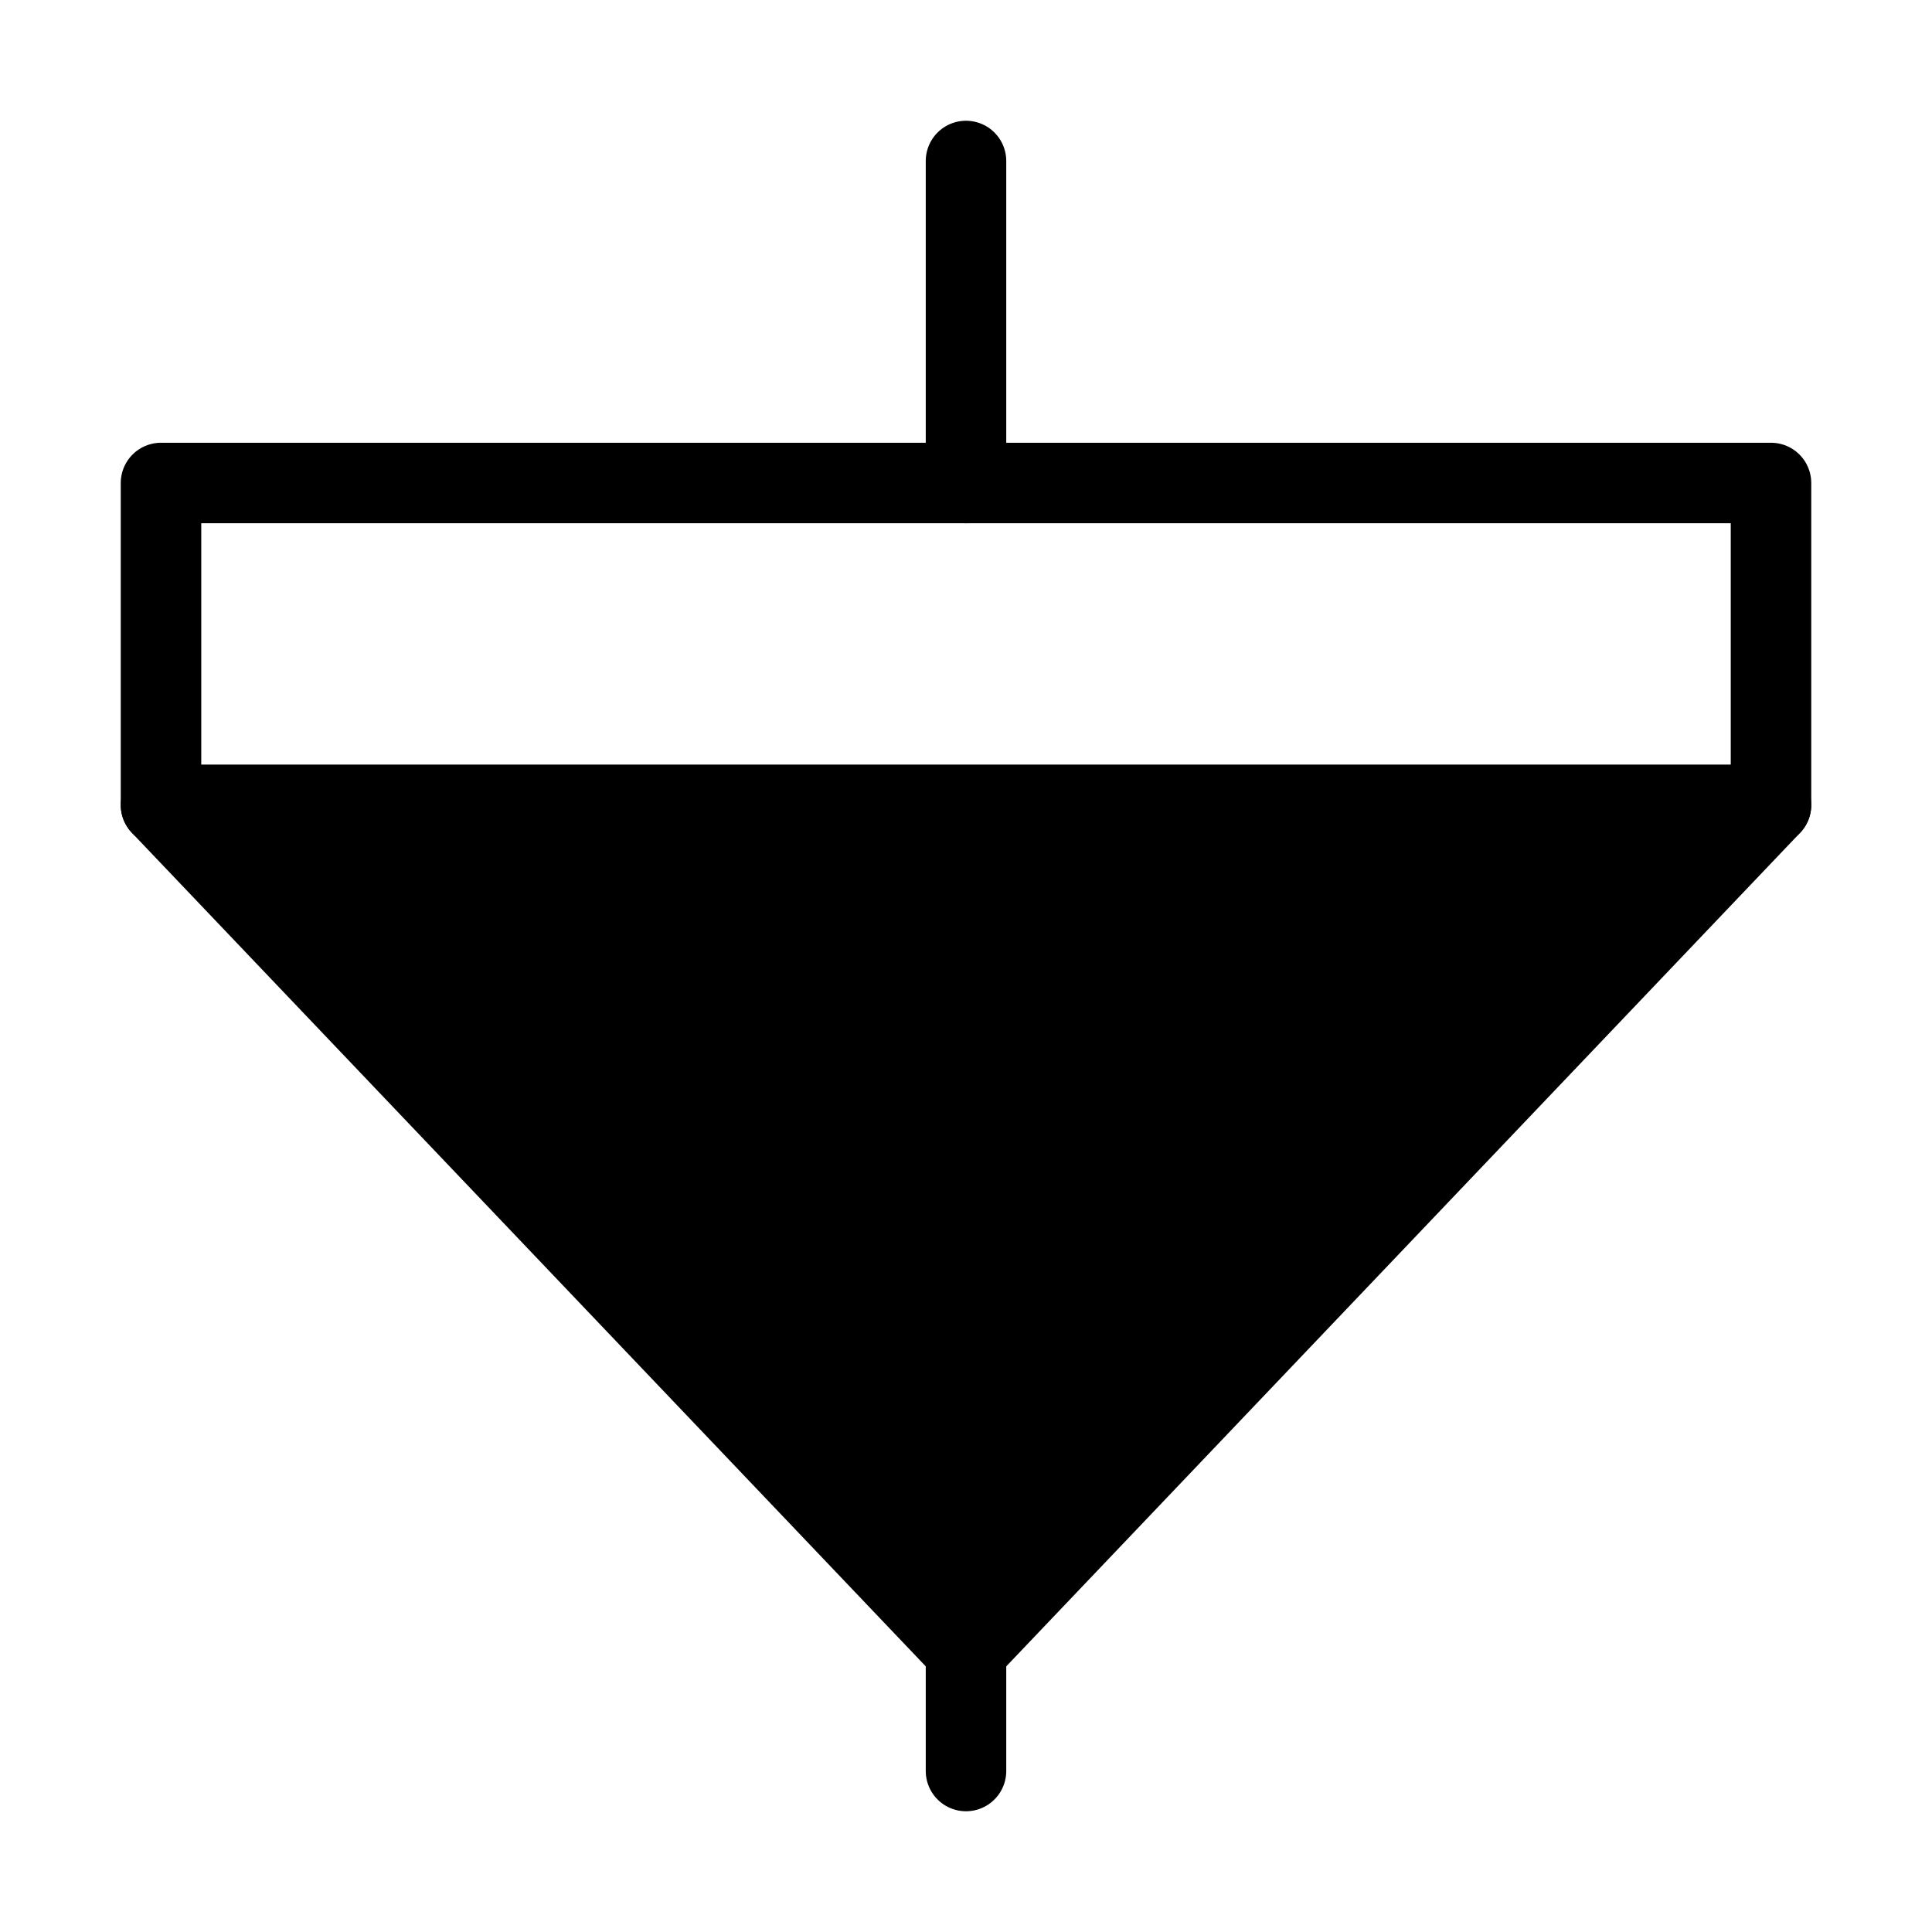
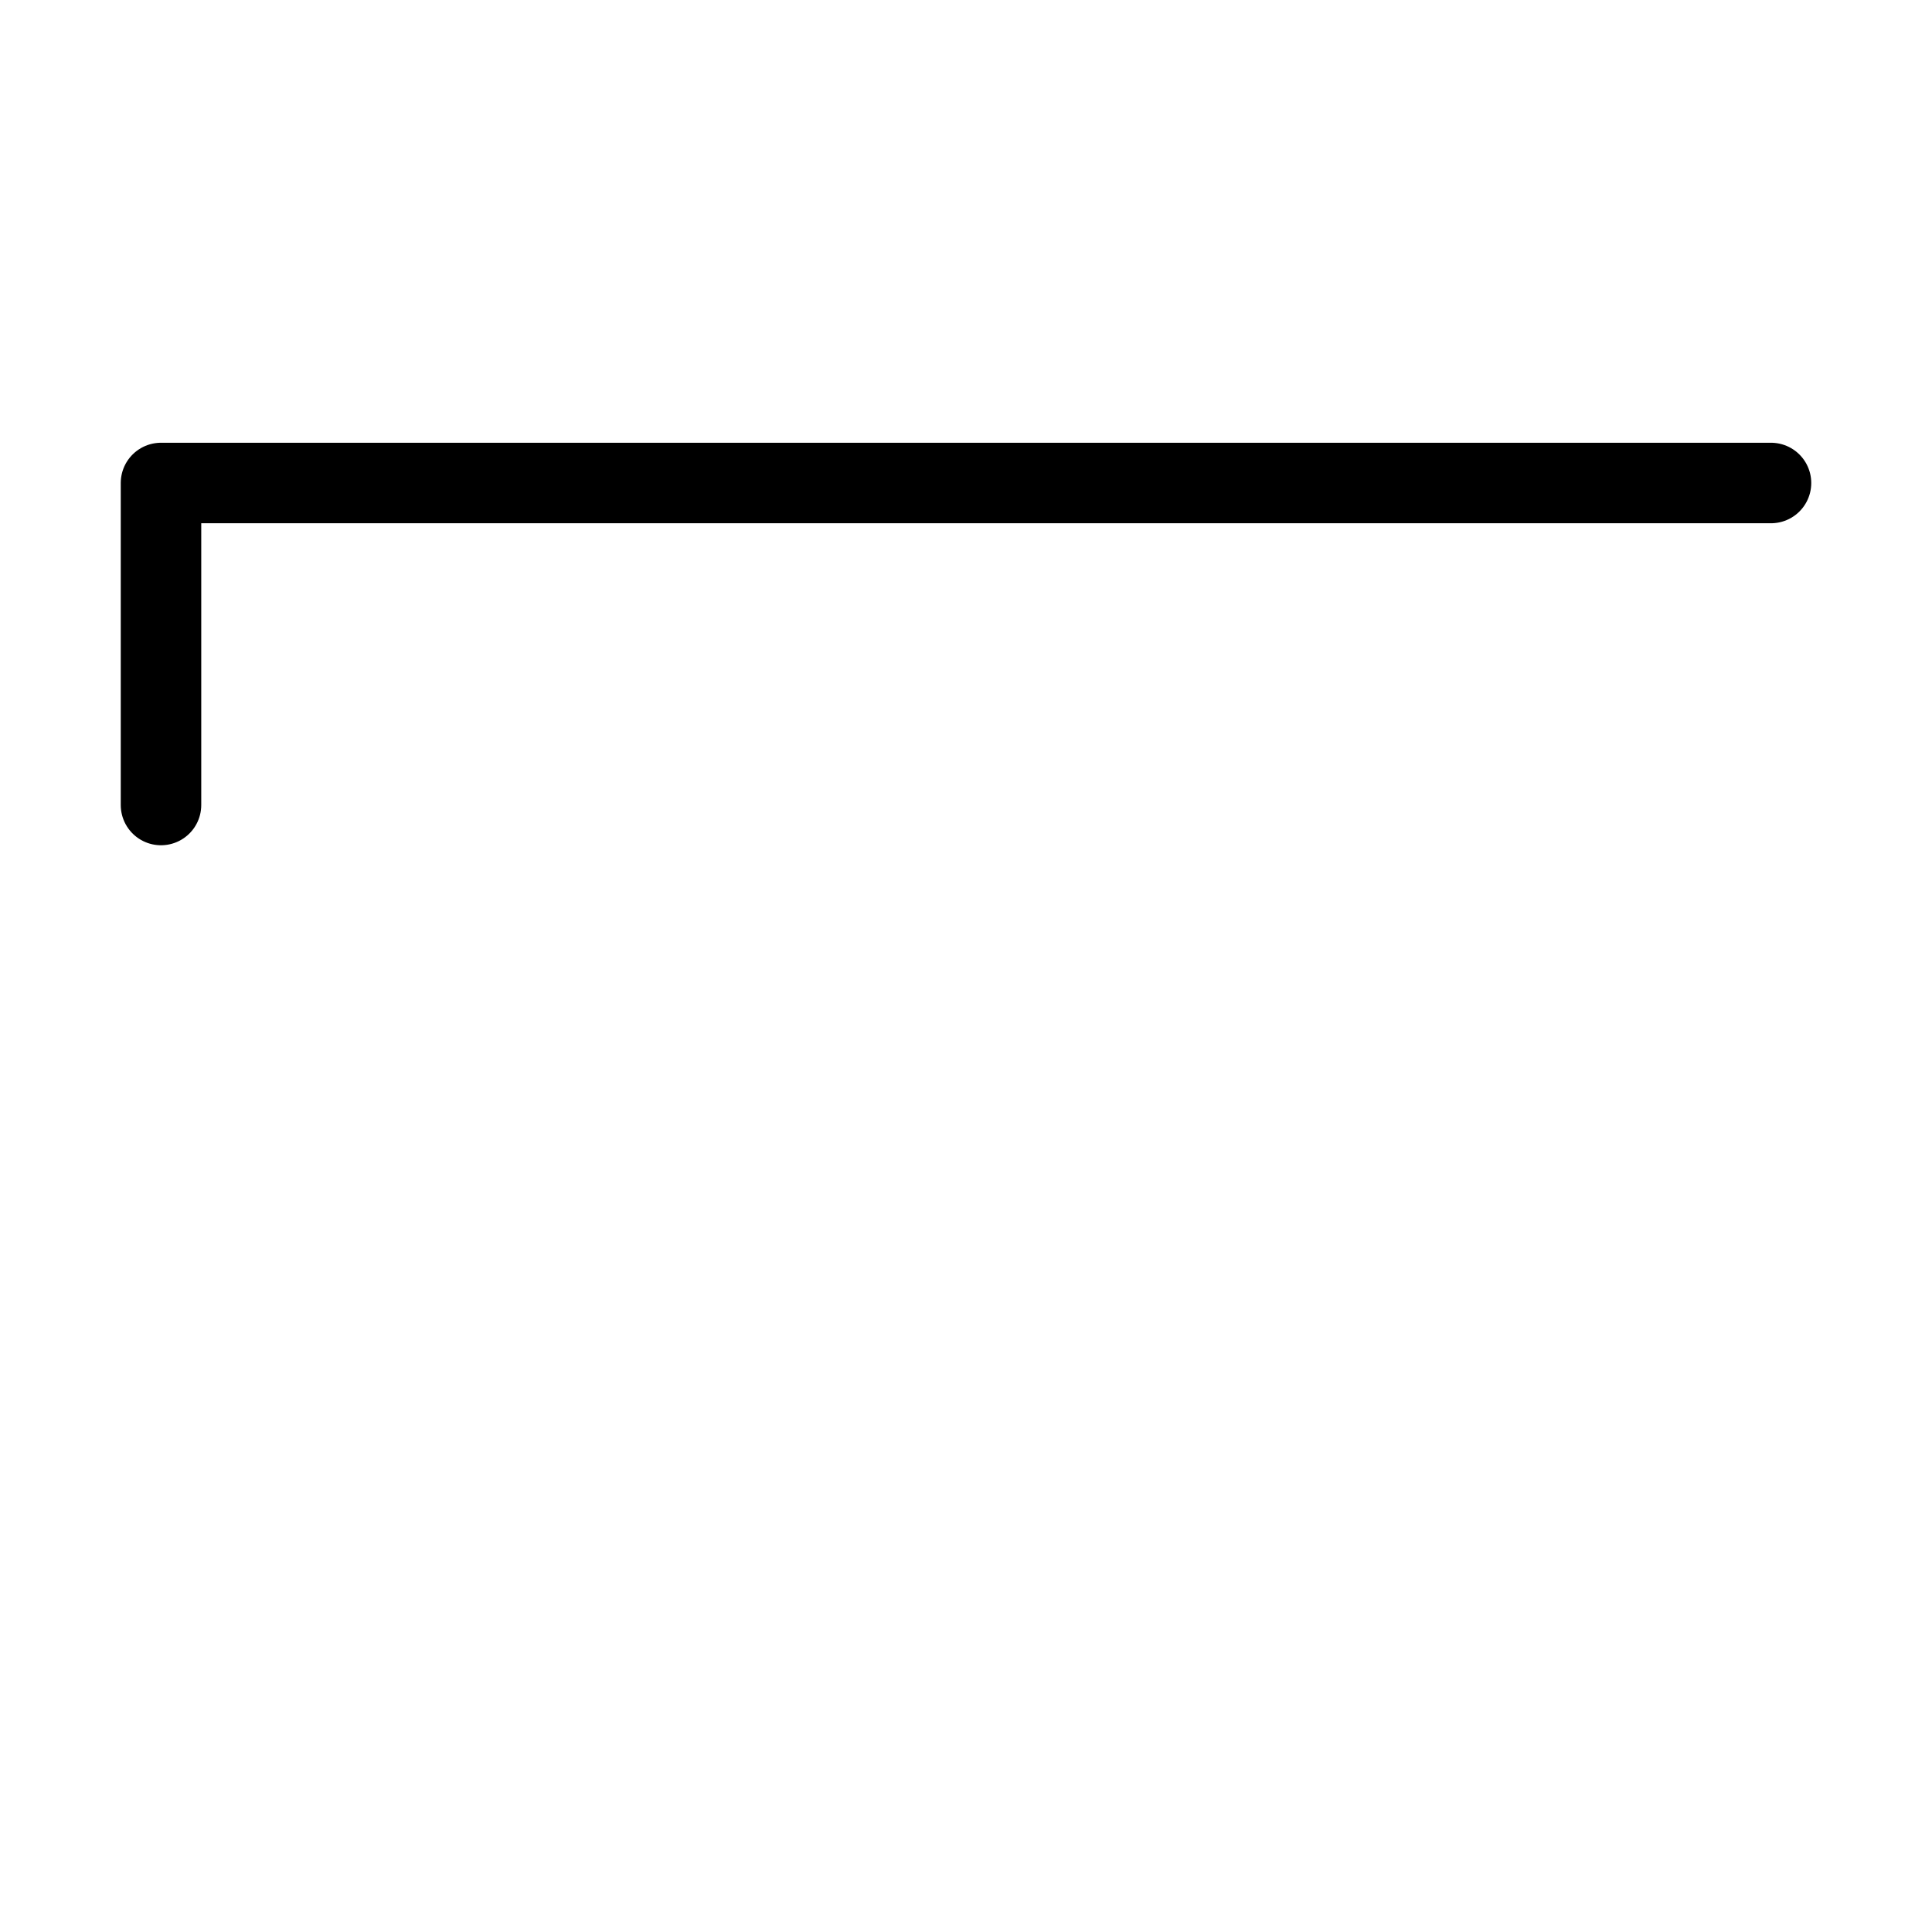
<svg xmlns="http://www.w3.org/2000/svg" viewBox="0 0 48 48" fill="none">
-   <path d="M24 44V41" stroke="currentColor" stroke-width="2" stroke-miterlimit="2" stroke-linecap="round" stroke-linejoin="round" />
-   <path d="M44 20L24 41L4 20H44Z" fill="currentColor" stroke="currentColor" stroke-width="2" stroke-miterlimit="2" stroke-linecap="round" stroke-linejoin="round" />
-   <path d="M44 12H4V20H44V12Z" stroke="currentColor" stroke-width="2" stroke-miterlimit="2" stroke-linecap="round" stroke-linejoin="round" />
-   <path d="M24 12V4" stroke="currentColor" stroke-width="2" stroke-miterlimit="2" stroke-linecap="round" stroke-linejoin="round" />
+   <path d="M44 12H4V20V12Z" stroke="currentColor" stroke-width="2" stroke-miterlimit="2" stroke-linecap="round" stroke-linejoin="round" />
</svg>